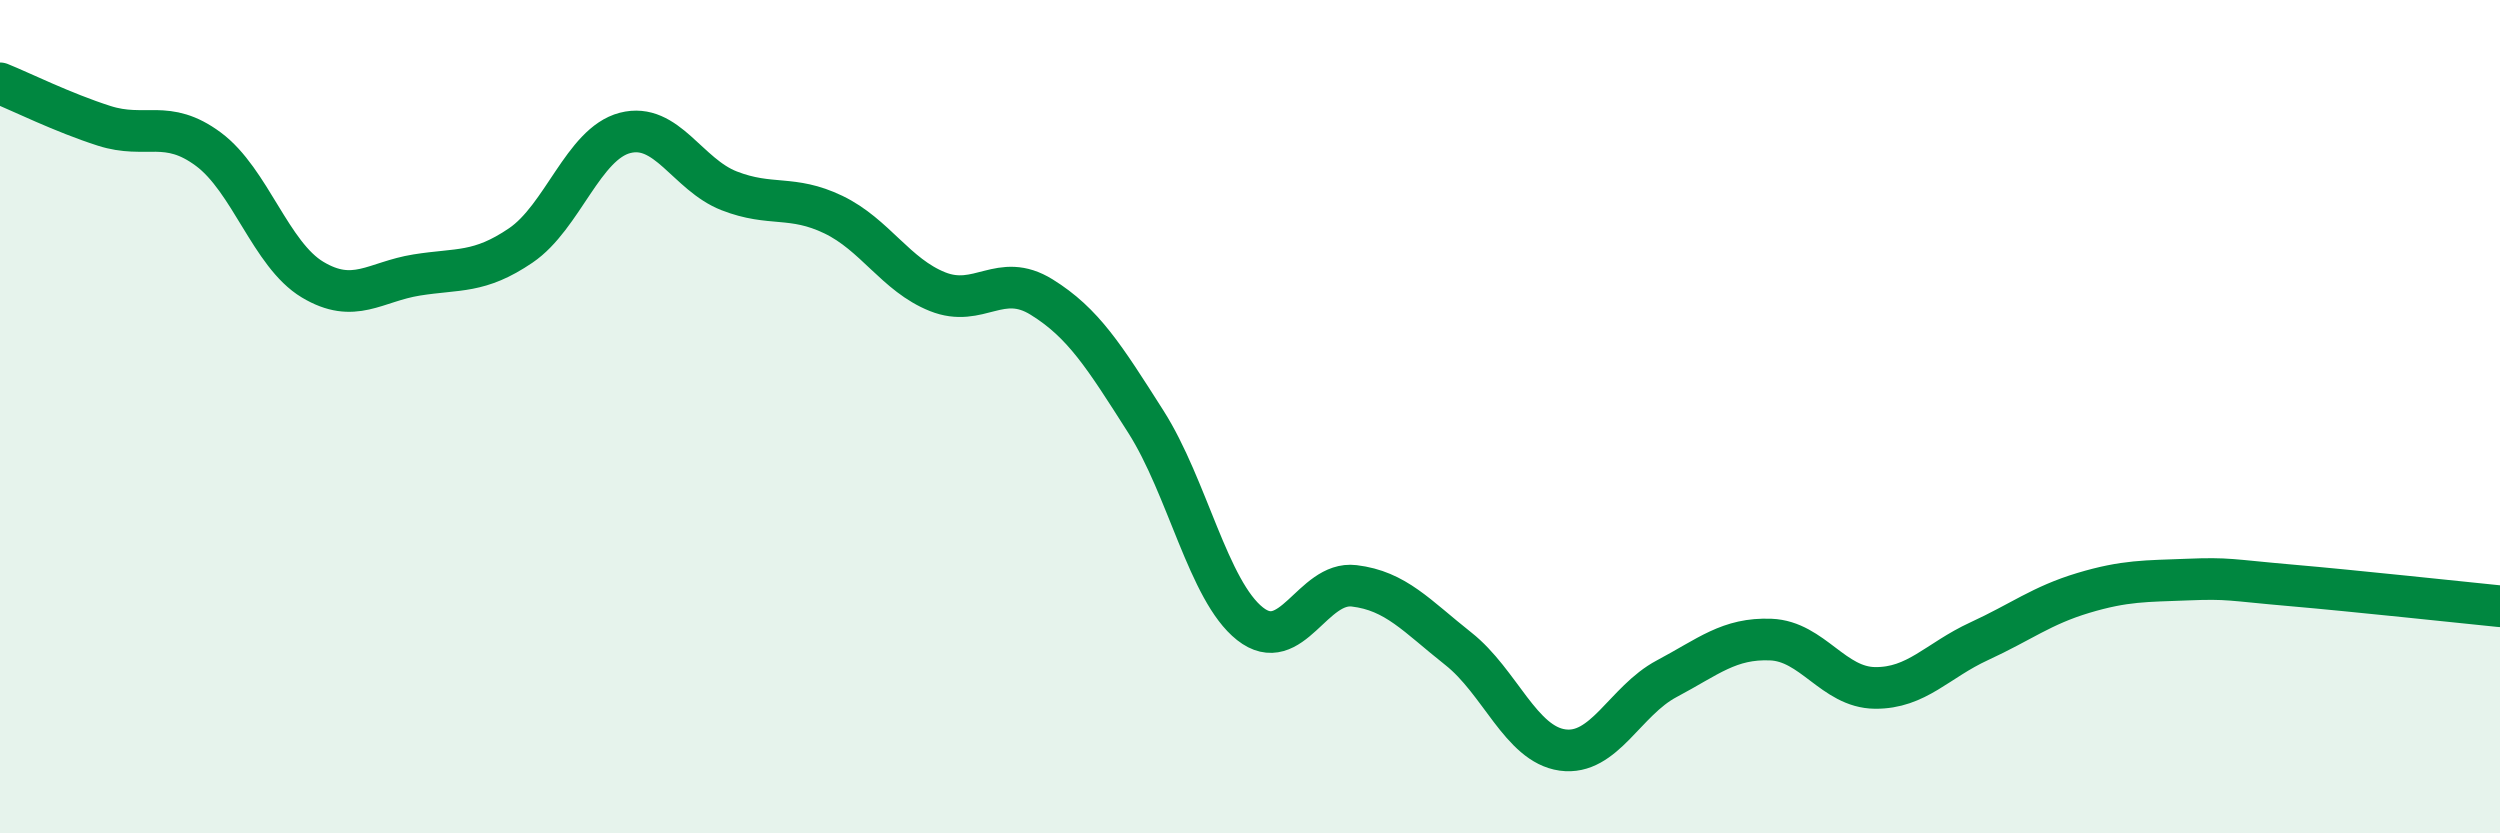
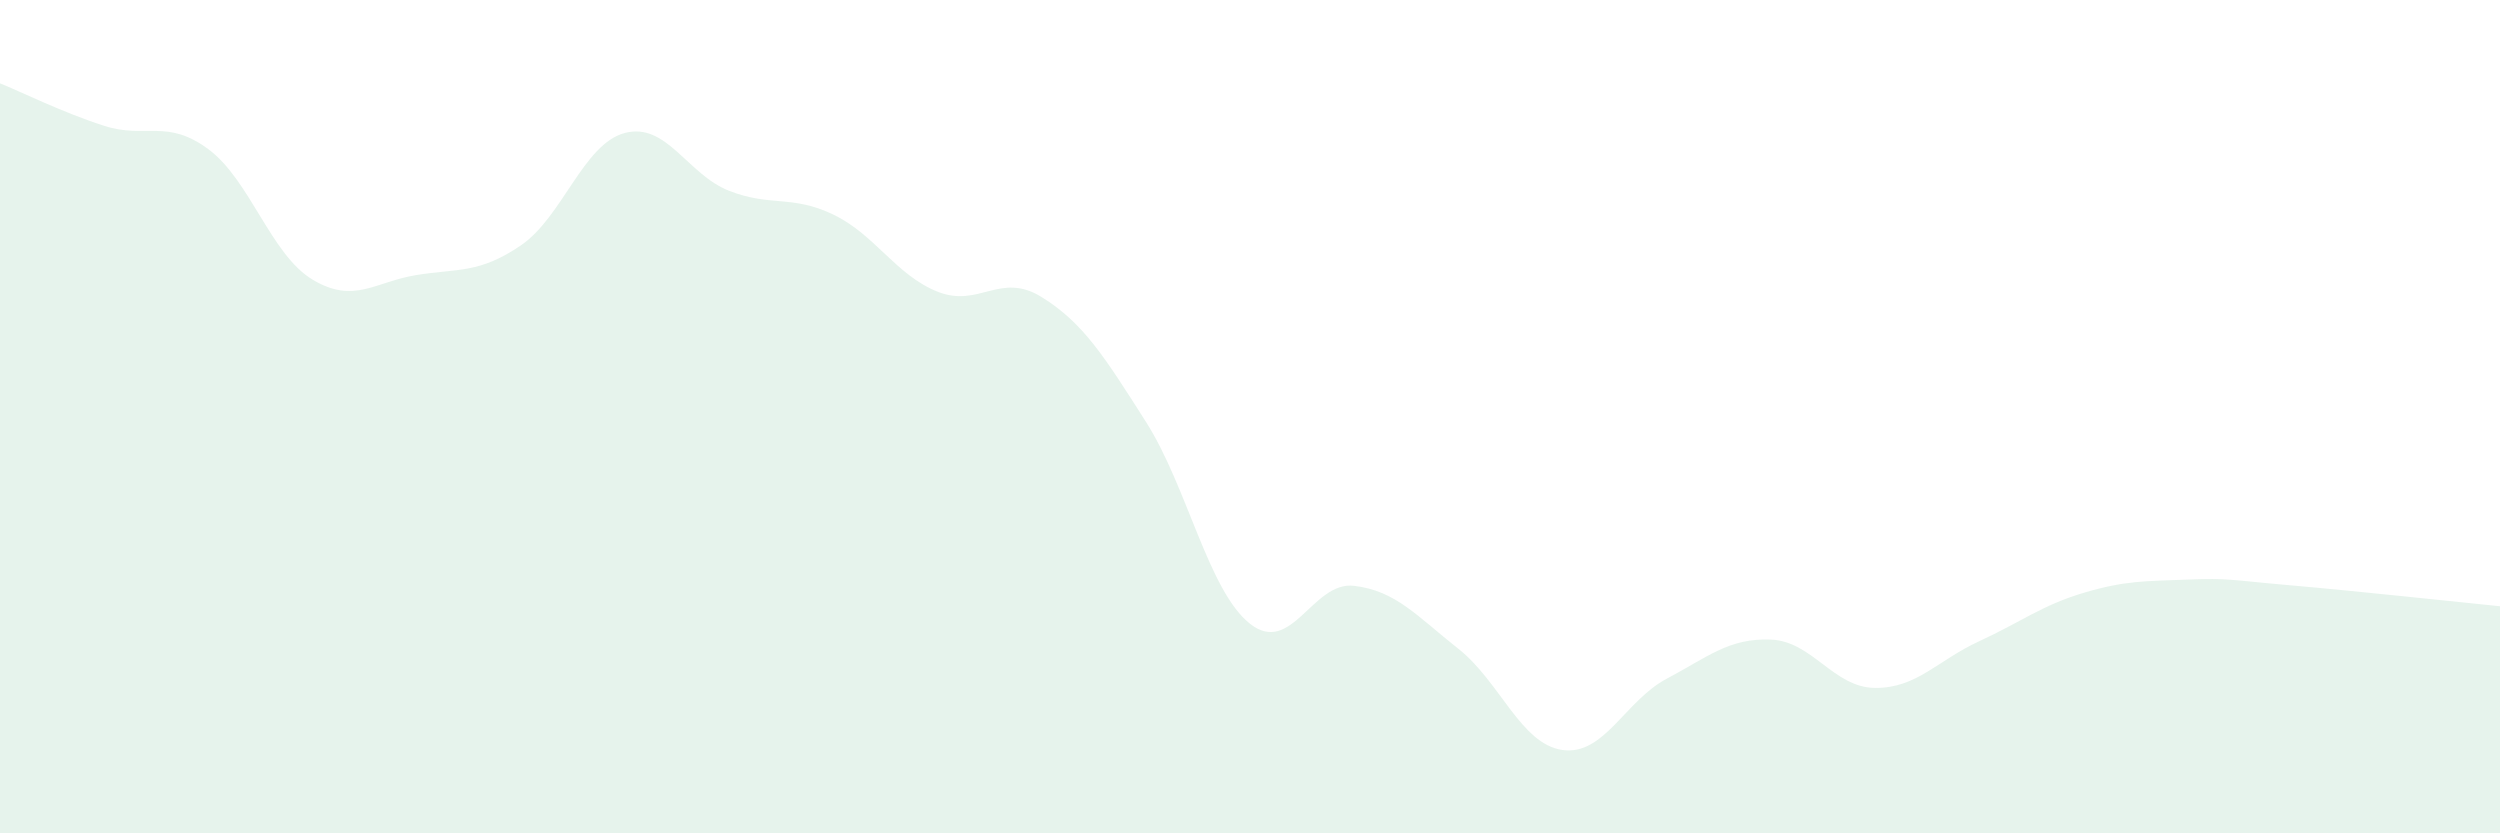
<svg xmlns="http://www.w3.org/2000/svg" width="60" height="20" viewBox="0 0 60 20">
  <path d="M 0,2 C 0.5,2.2 1.5,2.7 2.5,3.02 C 3.5,3.34 4,2.84 5,3.58 C 6,4.32 6.5,6.11 7.5,6.71 C 8.5,7.31 9,6.76 10,6.6 C 11,6.44 11.5,6.57 12.5,5.89 C 13.5,5.21 14,3.45 15,3.19 C 16,2.93 16.5,4.19 17.5,4.58 C 18.5,4.97 19,4.67 20,5.15 C 21,5.63 21.5,6.6 22.5,7 C 23.5,7.4 24,6.51 25,7.13 C 26,7.75 26.5,8.55 27.5,10.12 C 28.5,11.69 29,14.18 30,14.97 C 31,15.76 31.5,13.94 32.5,14.06 C 33.5,14.18 34,14.78 35,15.57 C 36,16.36 36.5,17.86 37.5,18 C 38.5,18.14 39,16.82 40,16.29 C 41,15.76 41.5,15.31 42.5,15.35 C 43.5,15.39 44,16.5 45,16.51 C 46,16.52 46.5,15.85 47.5,15.39 C 48.5,14.93 49,14.53 50,14.23 C 51,13.93 51.5,13.95 52.5,13.91 C 53.5,13.87 53.5,13.92 55,14.05 C 56.5,14.18 59,14.45 60,14.55L60 20L0 20Z" fill="#008740" opacity="0.1" stroke-linecap="round" stroke-linejoin="round" />
-   <path d="M 0,2 C 0.5,2.2 1.5,2.7 2.5,3.02 C 3.5,3.34 4,2.84 5,3.58 C 6,4.32 6.5,6.11 7.5,6.71 C 8.5,7.31 9,6.76 10,6.6 C 11,6.44 11.5,6.57 12.5,5.89 C 13.5,5.21 14,3.45 15,3.19 C 16,2.93 16.5,4.19 17.5,4.58 C 18.5,4.97 19,4.67 20,5.15 C 21,5.63 21.5,6.6 22.5,7 C 23.5,7.4 24,6.51 25,7.13 C 26,7.75 26.5,8.55 27.5,10.12 C 28.5,11.69 29,14.18 30,14.97 C 31,15.76 31.5,13.94 32.5,14.06 C 33.5,14.18 34,14.78 35,15.57 C 36,16.36 36.5,17.86 37.5,18 C 38.5,18.14 39,16.82 40,16.29 C 41,15.76 41.5,15.31 42.5,15.35 C 43.5,15.39 44,16.5 45,16.51 C 46,16.52 46.5,15.85 47.5,15.39 C 48.5,14.93 49,14.53 50,14.23 C 51,13.93 51.5,13.95 52.5,13.91 C 53.5,13.87 53.5,13.92 55,14.05 C 56.5,14.18 59,14.45 60,14.55" stroke="#008740" stroke-width="1" fill="none" stroke-linecap="round" stroke-linejoin="round" />
</svg>